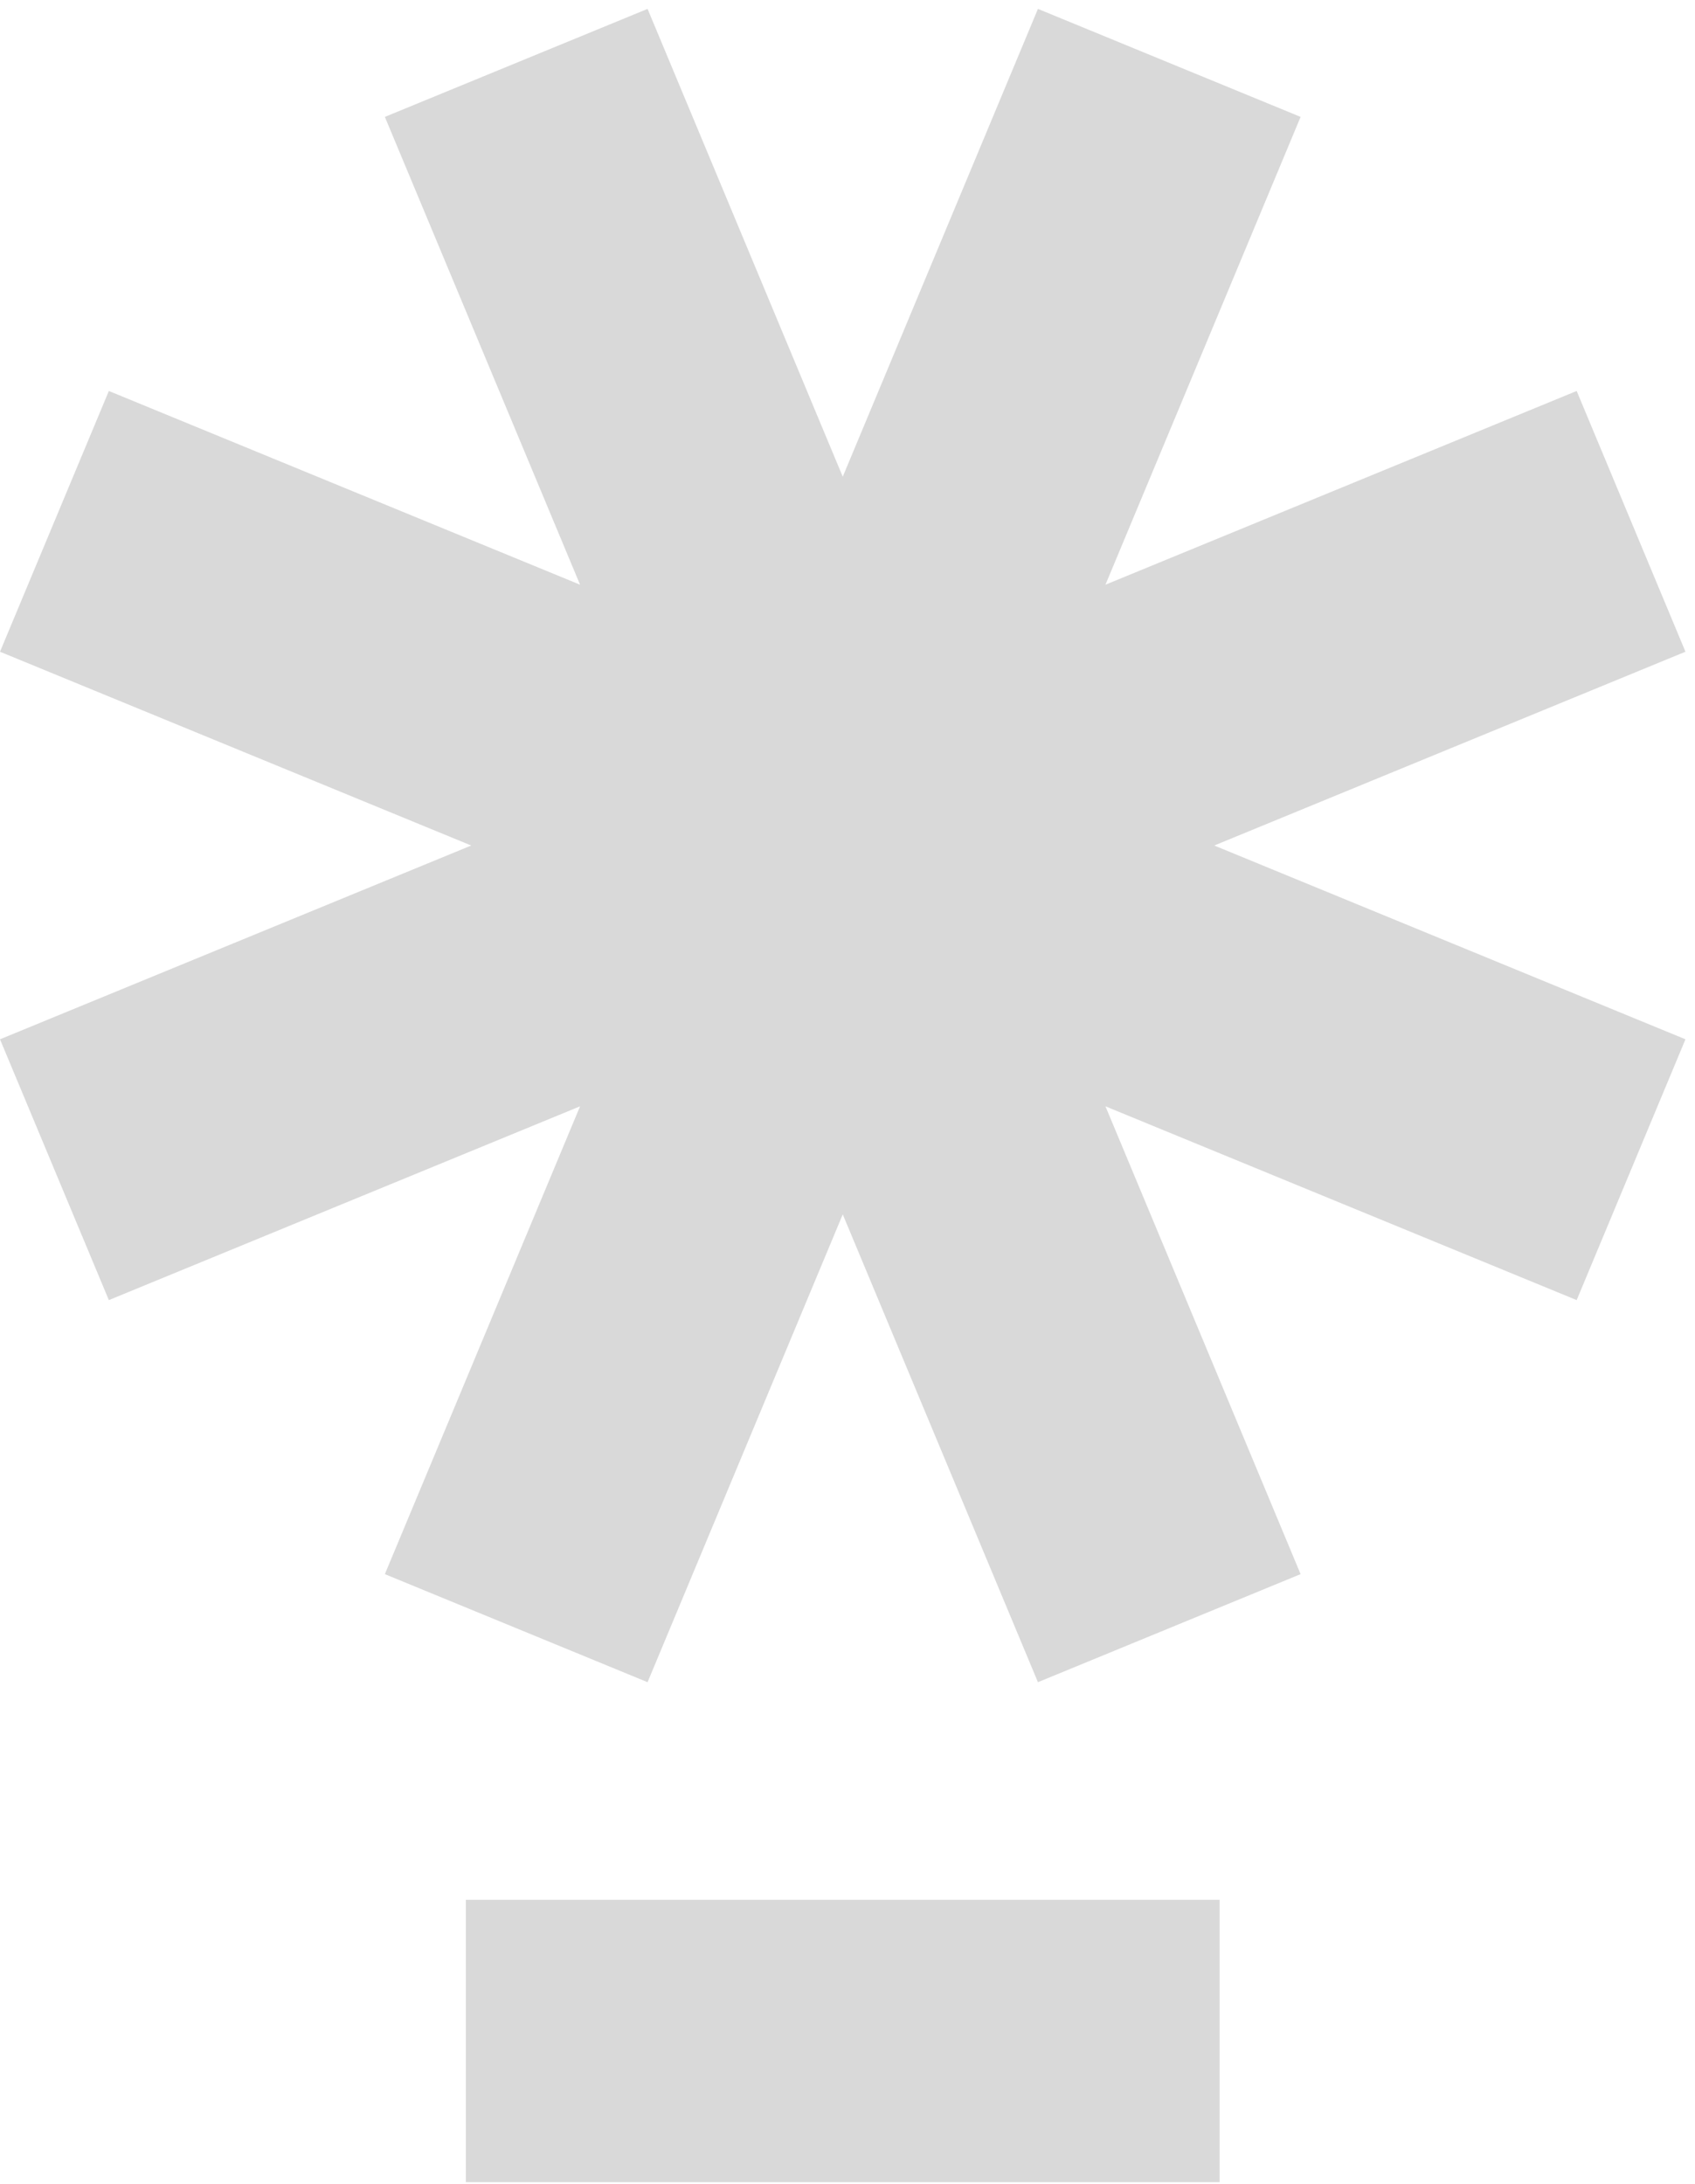
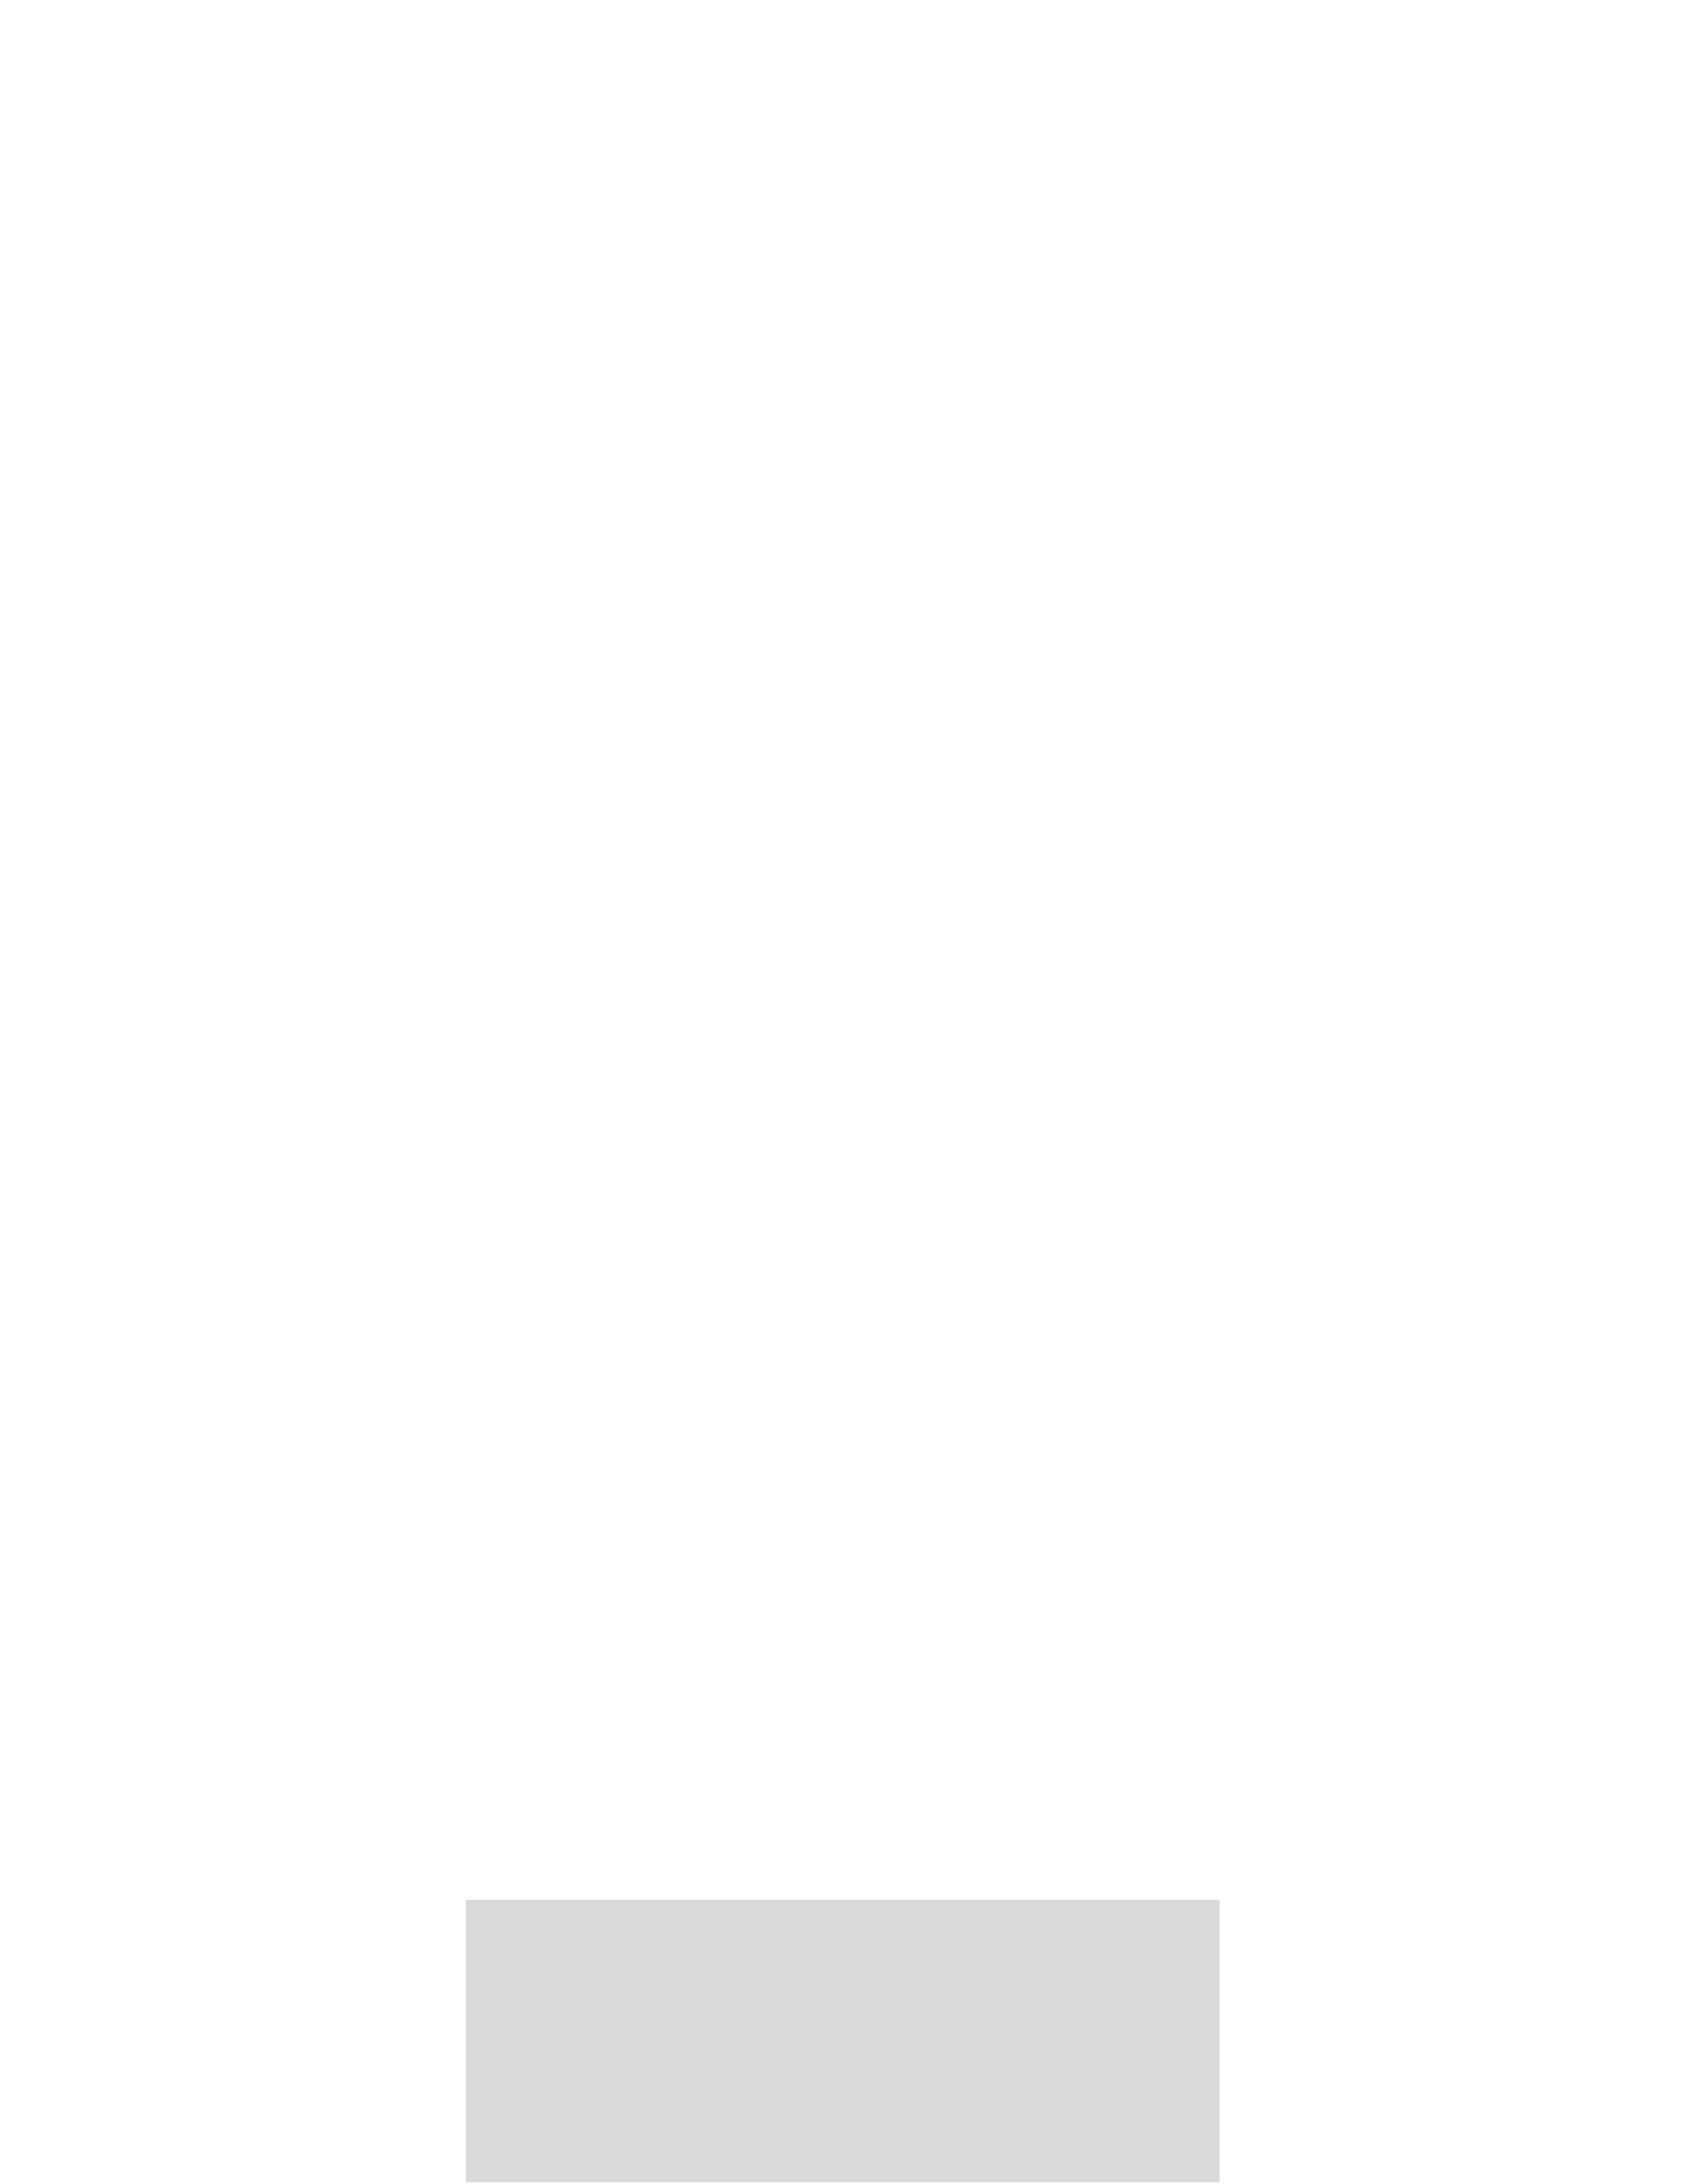
<svg xmlns="http://www.w3.org/2000/svg" width="156" height="201" viewBox="0 0 156 201" fill="none">
  <g clip-path="url(#clip0_102_163)">
    <path d="M112.248 174.837V200.818H42.874V174.837H112.248Z" fill="#D9D9D9" />
-     <path d="M0 59.978L10.018 35.981L53.386 53.81L35.421 10.758L59.599 0.818L77.563 43.87L95.527 0.818L119.701 10.758L101.741 53.81L145.109 35.981L155.122 59.978L111.754 77.812L155.122 95.645L145.109 119.647L101.741 101.813L119.701 144.866L95.527 154.81L77.563 111.758L59.599 154.81L35.421 144.866L53.386 101.813L10.018 119.647L0 95.645L43.368 77.812L0 59.978Z" fill="#D9D9D9" />
  </g>
  <defs>
    <clipPath id="clip0_102_163">
      <rect width="155.122" height="200" fill="white" transform="matrix(-1 0 0 1 155.122 0.818)" />
    </clipPath>
  </defs>
</svg>